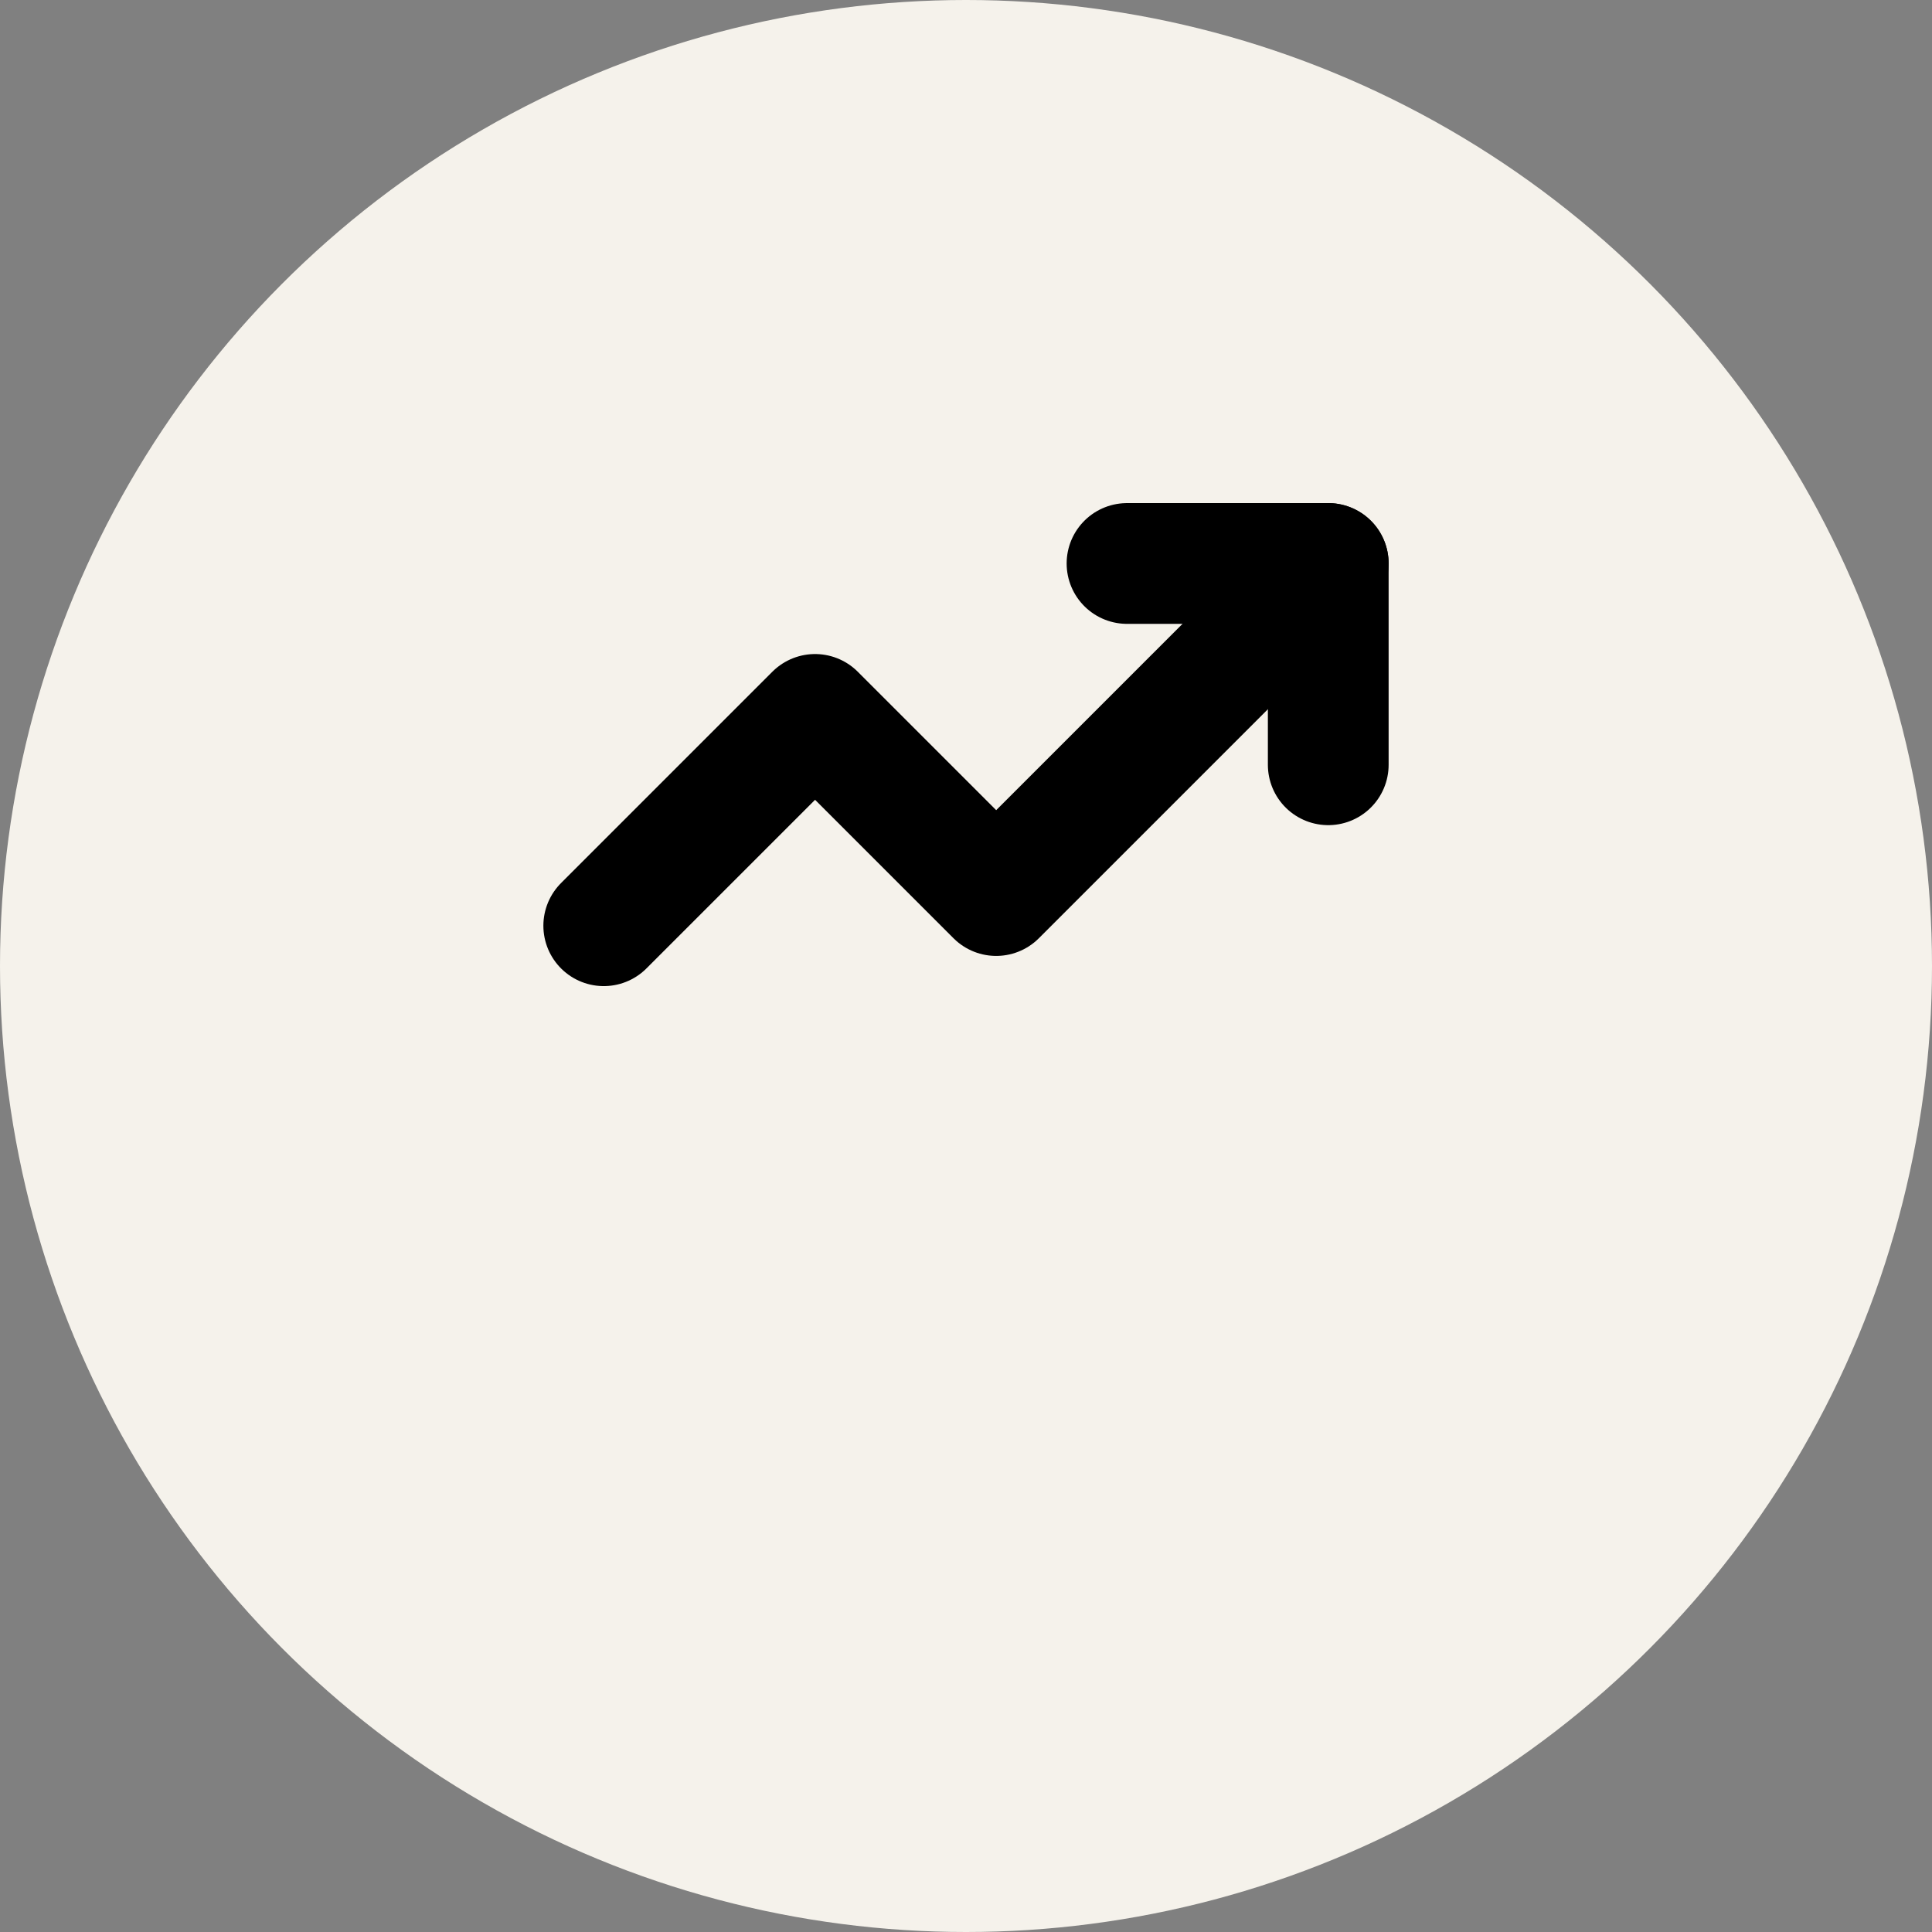
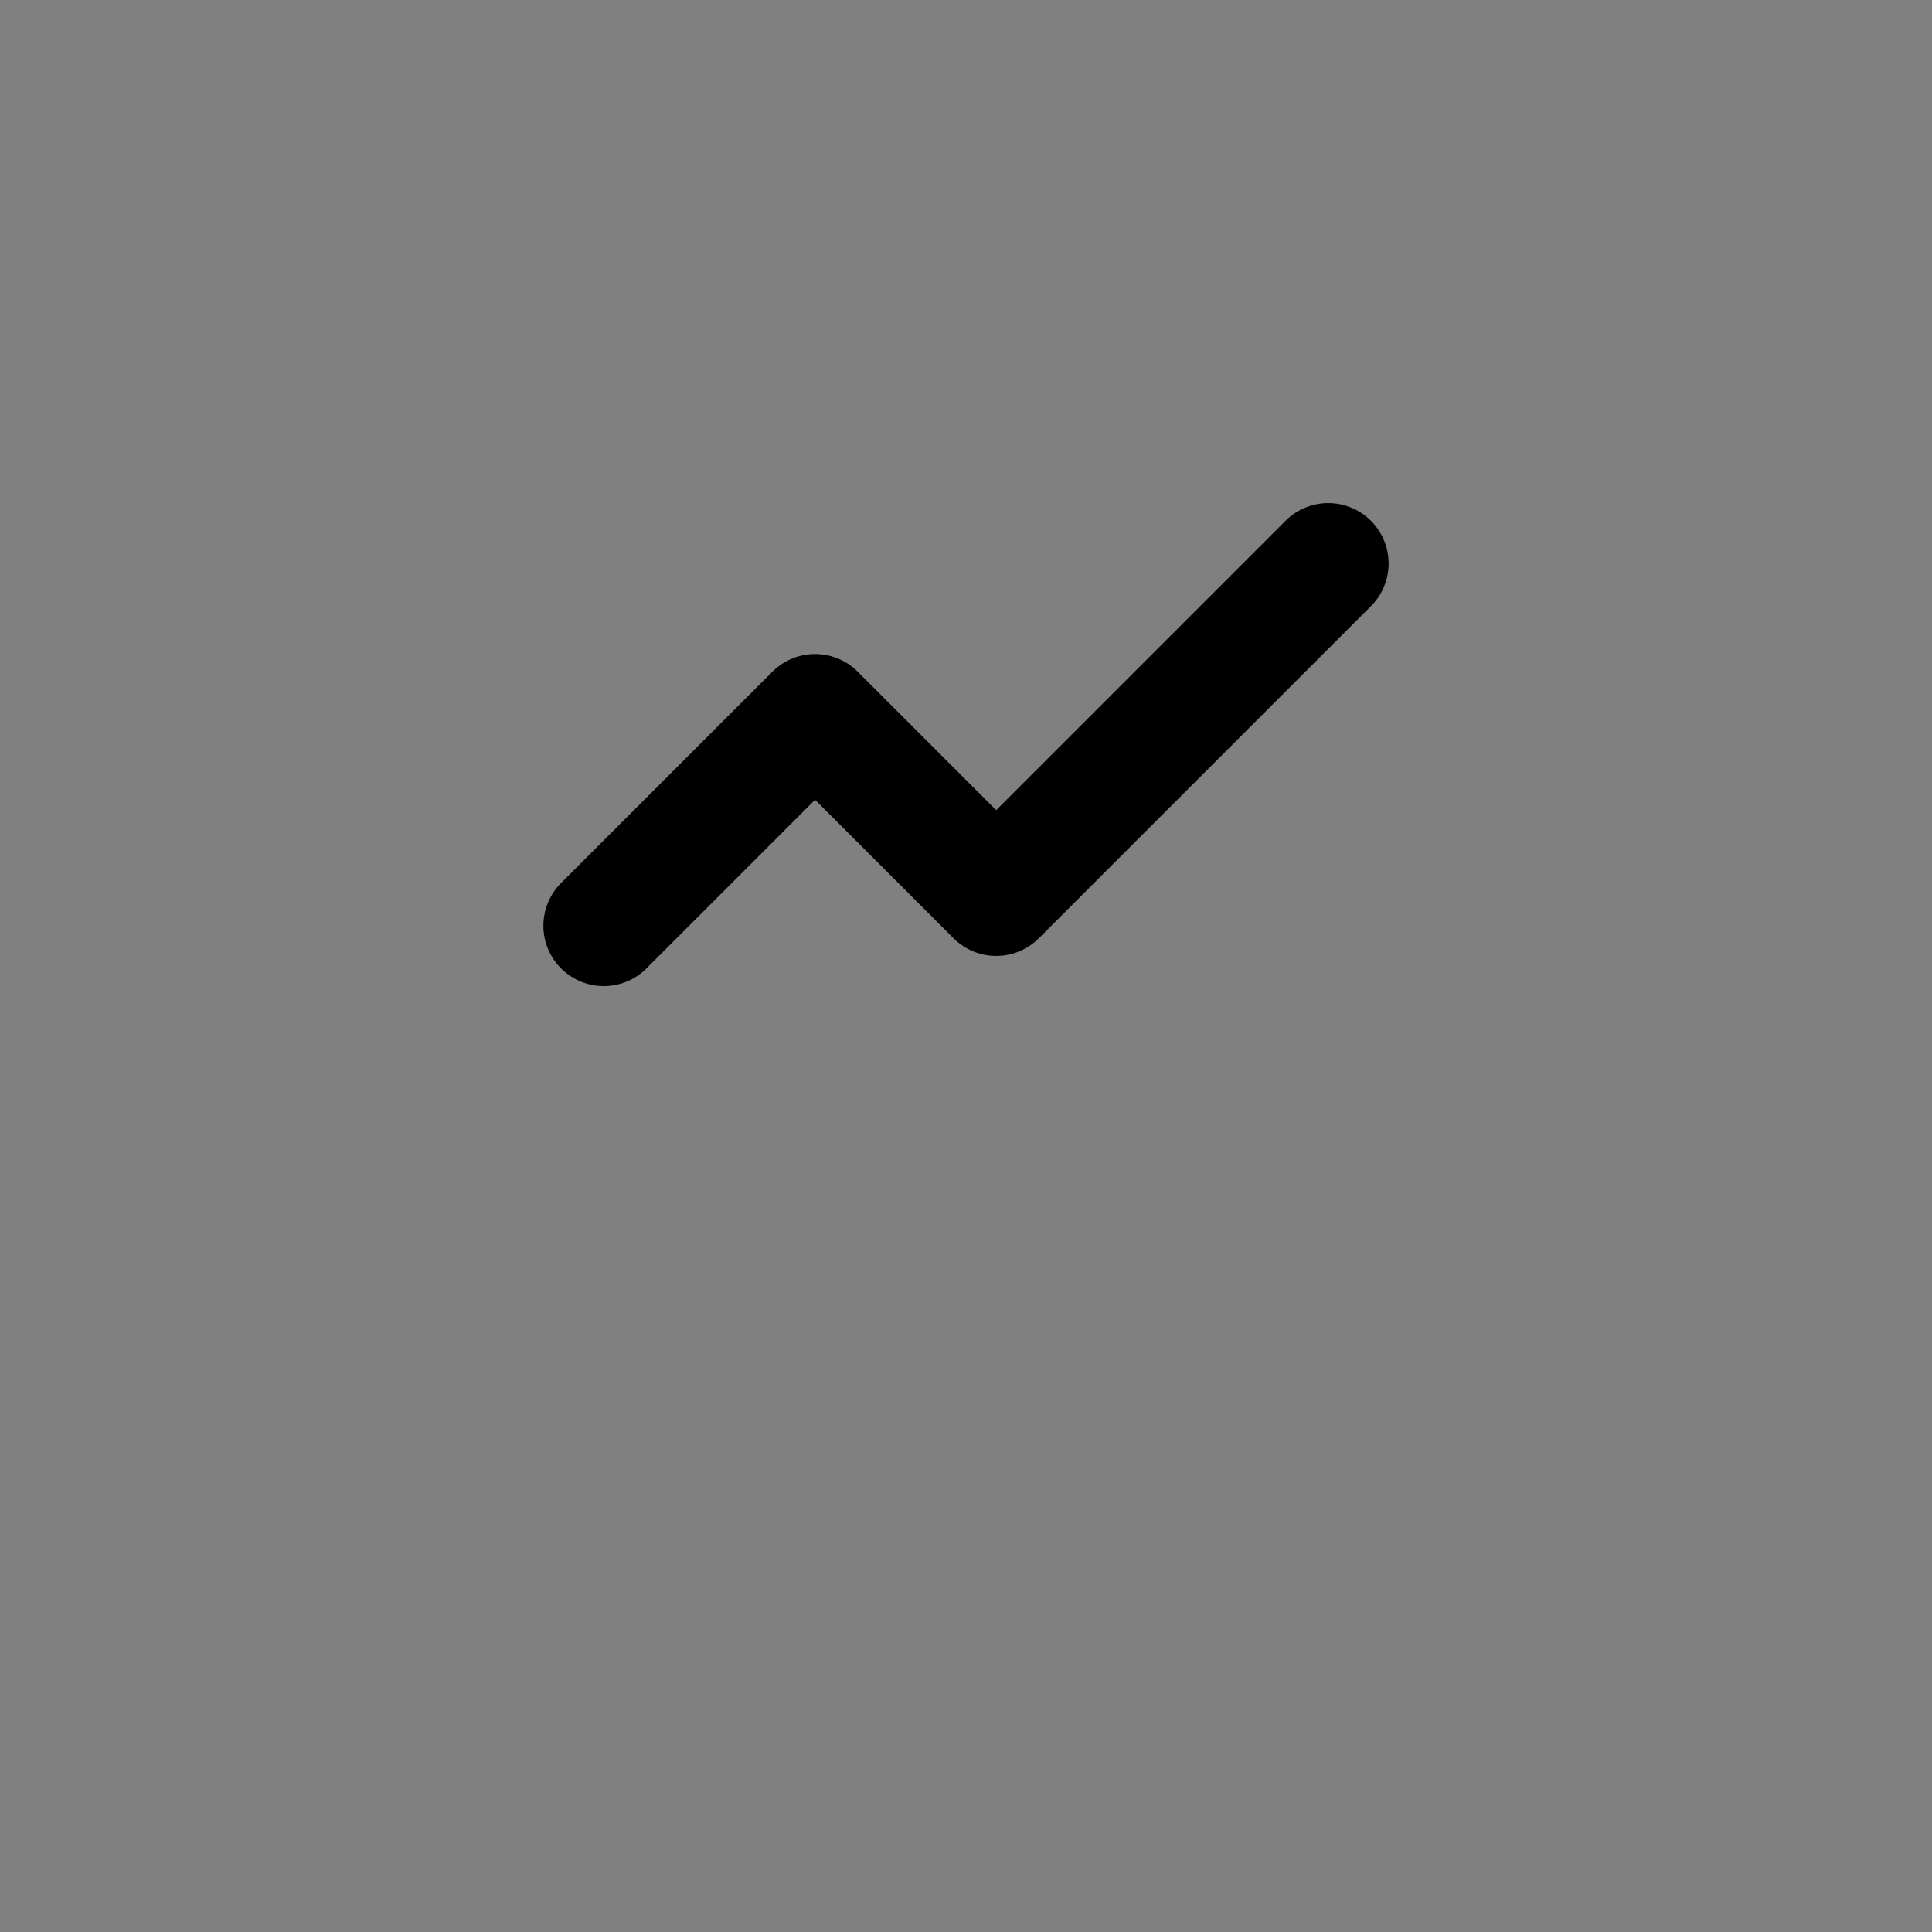
<svg xmlns="http://www.w3.org/2000/svg" width="32" height="32" viewBox="0 0 32 32" fill="none">
  <rect x="0" y="0" width="32" height="32" fill="#808080" stroke="none" />
-   <circle cx="16" cy="16" r="16" fill="#f5f2eb" />
  <path d="M22 9.333L16.5 14.833 13.5 11.833 10 15.333" stroke="black" stroke-width="2" stroke-linecap="round" stroke-linejoin="round" />
-   <path d="M18.667 9.333H22V12.667" stroke="black" stroke-width="2" stroke-linecap="round" stroke-linejoin="round" />
</svg>